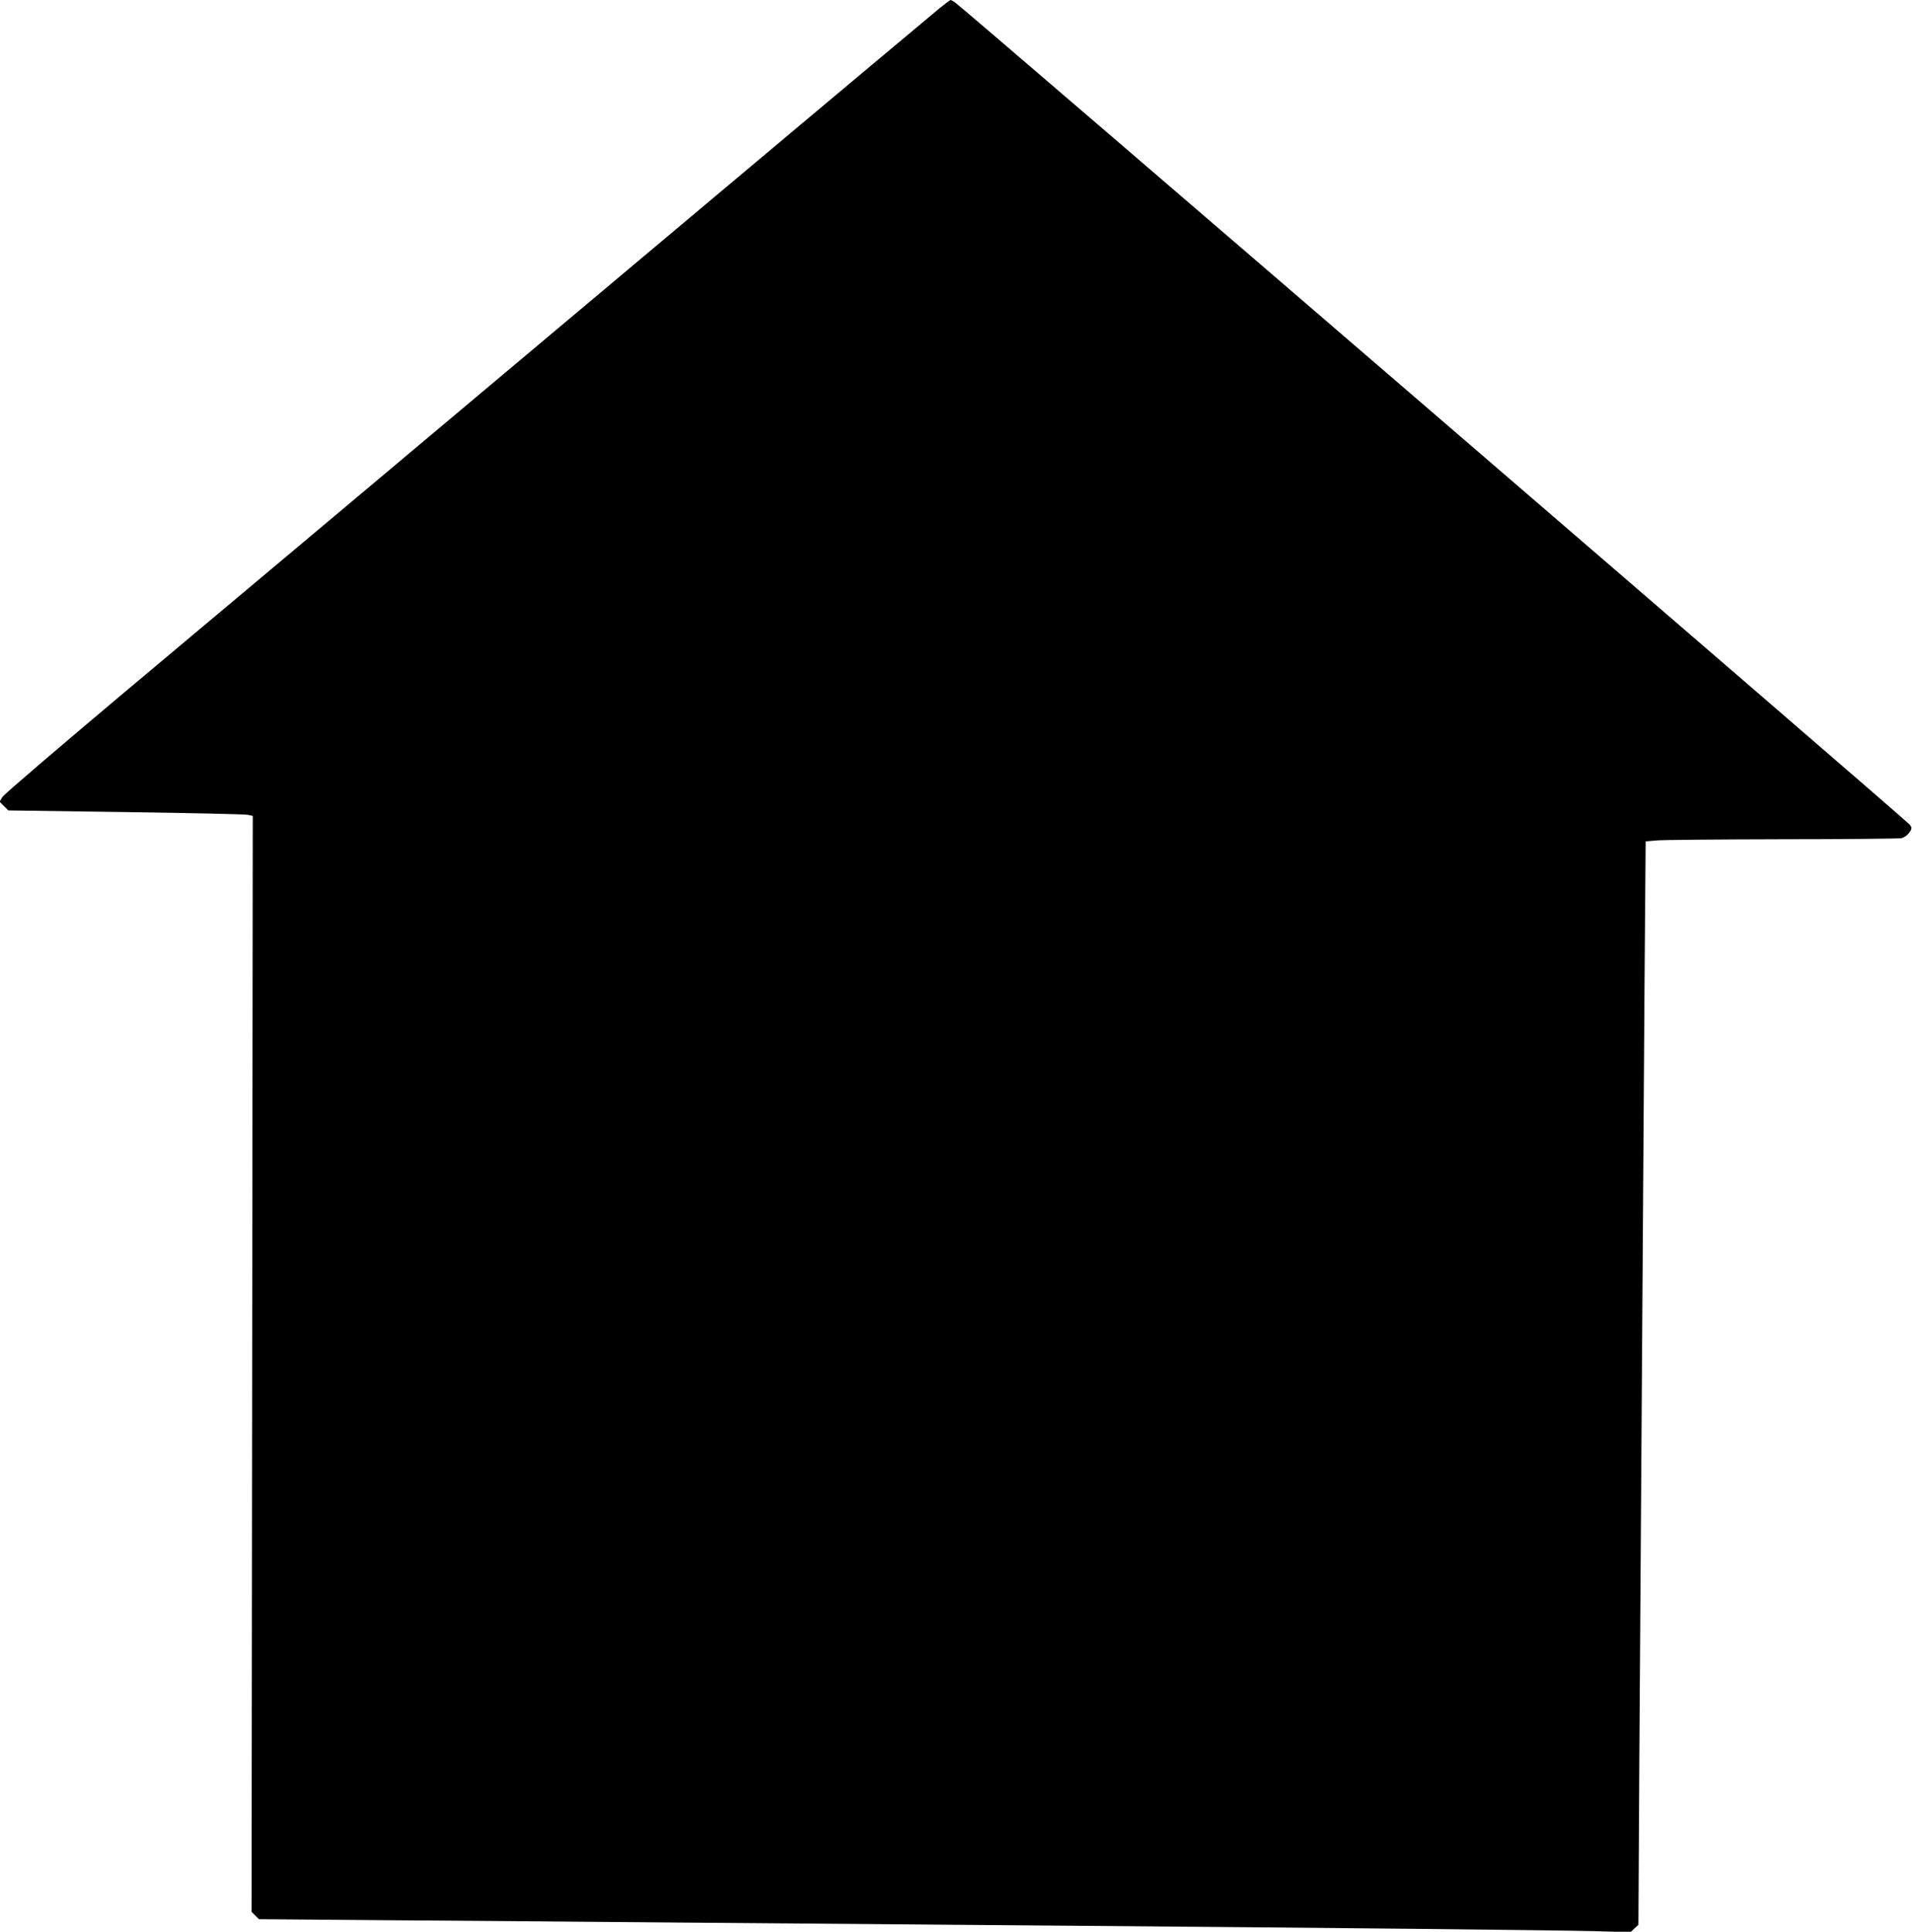
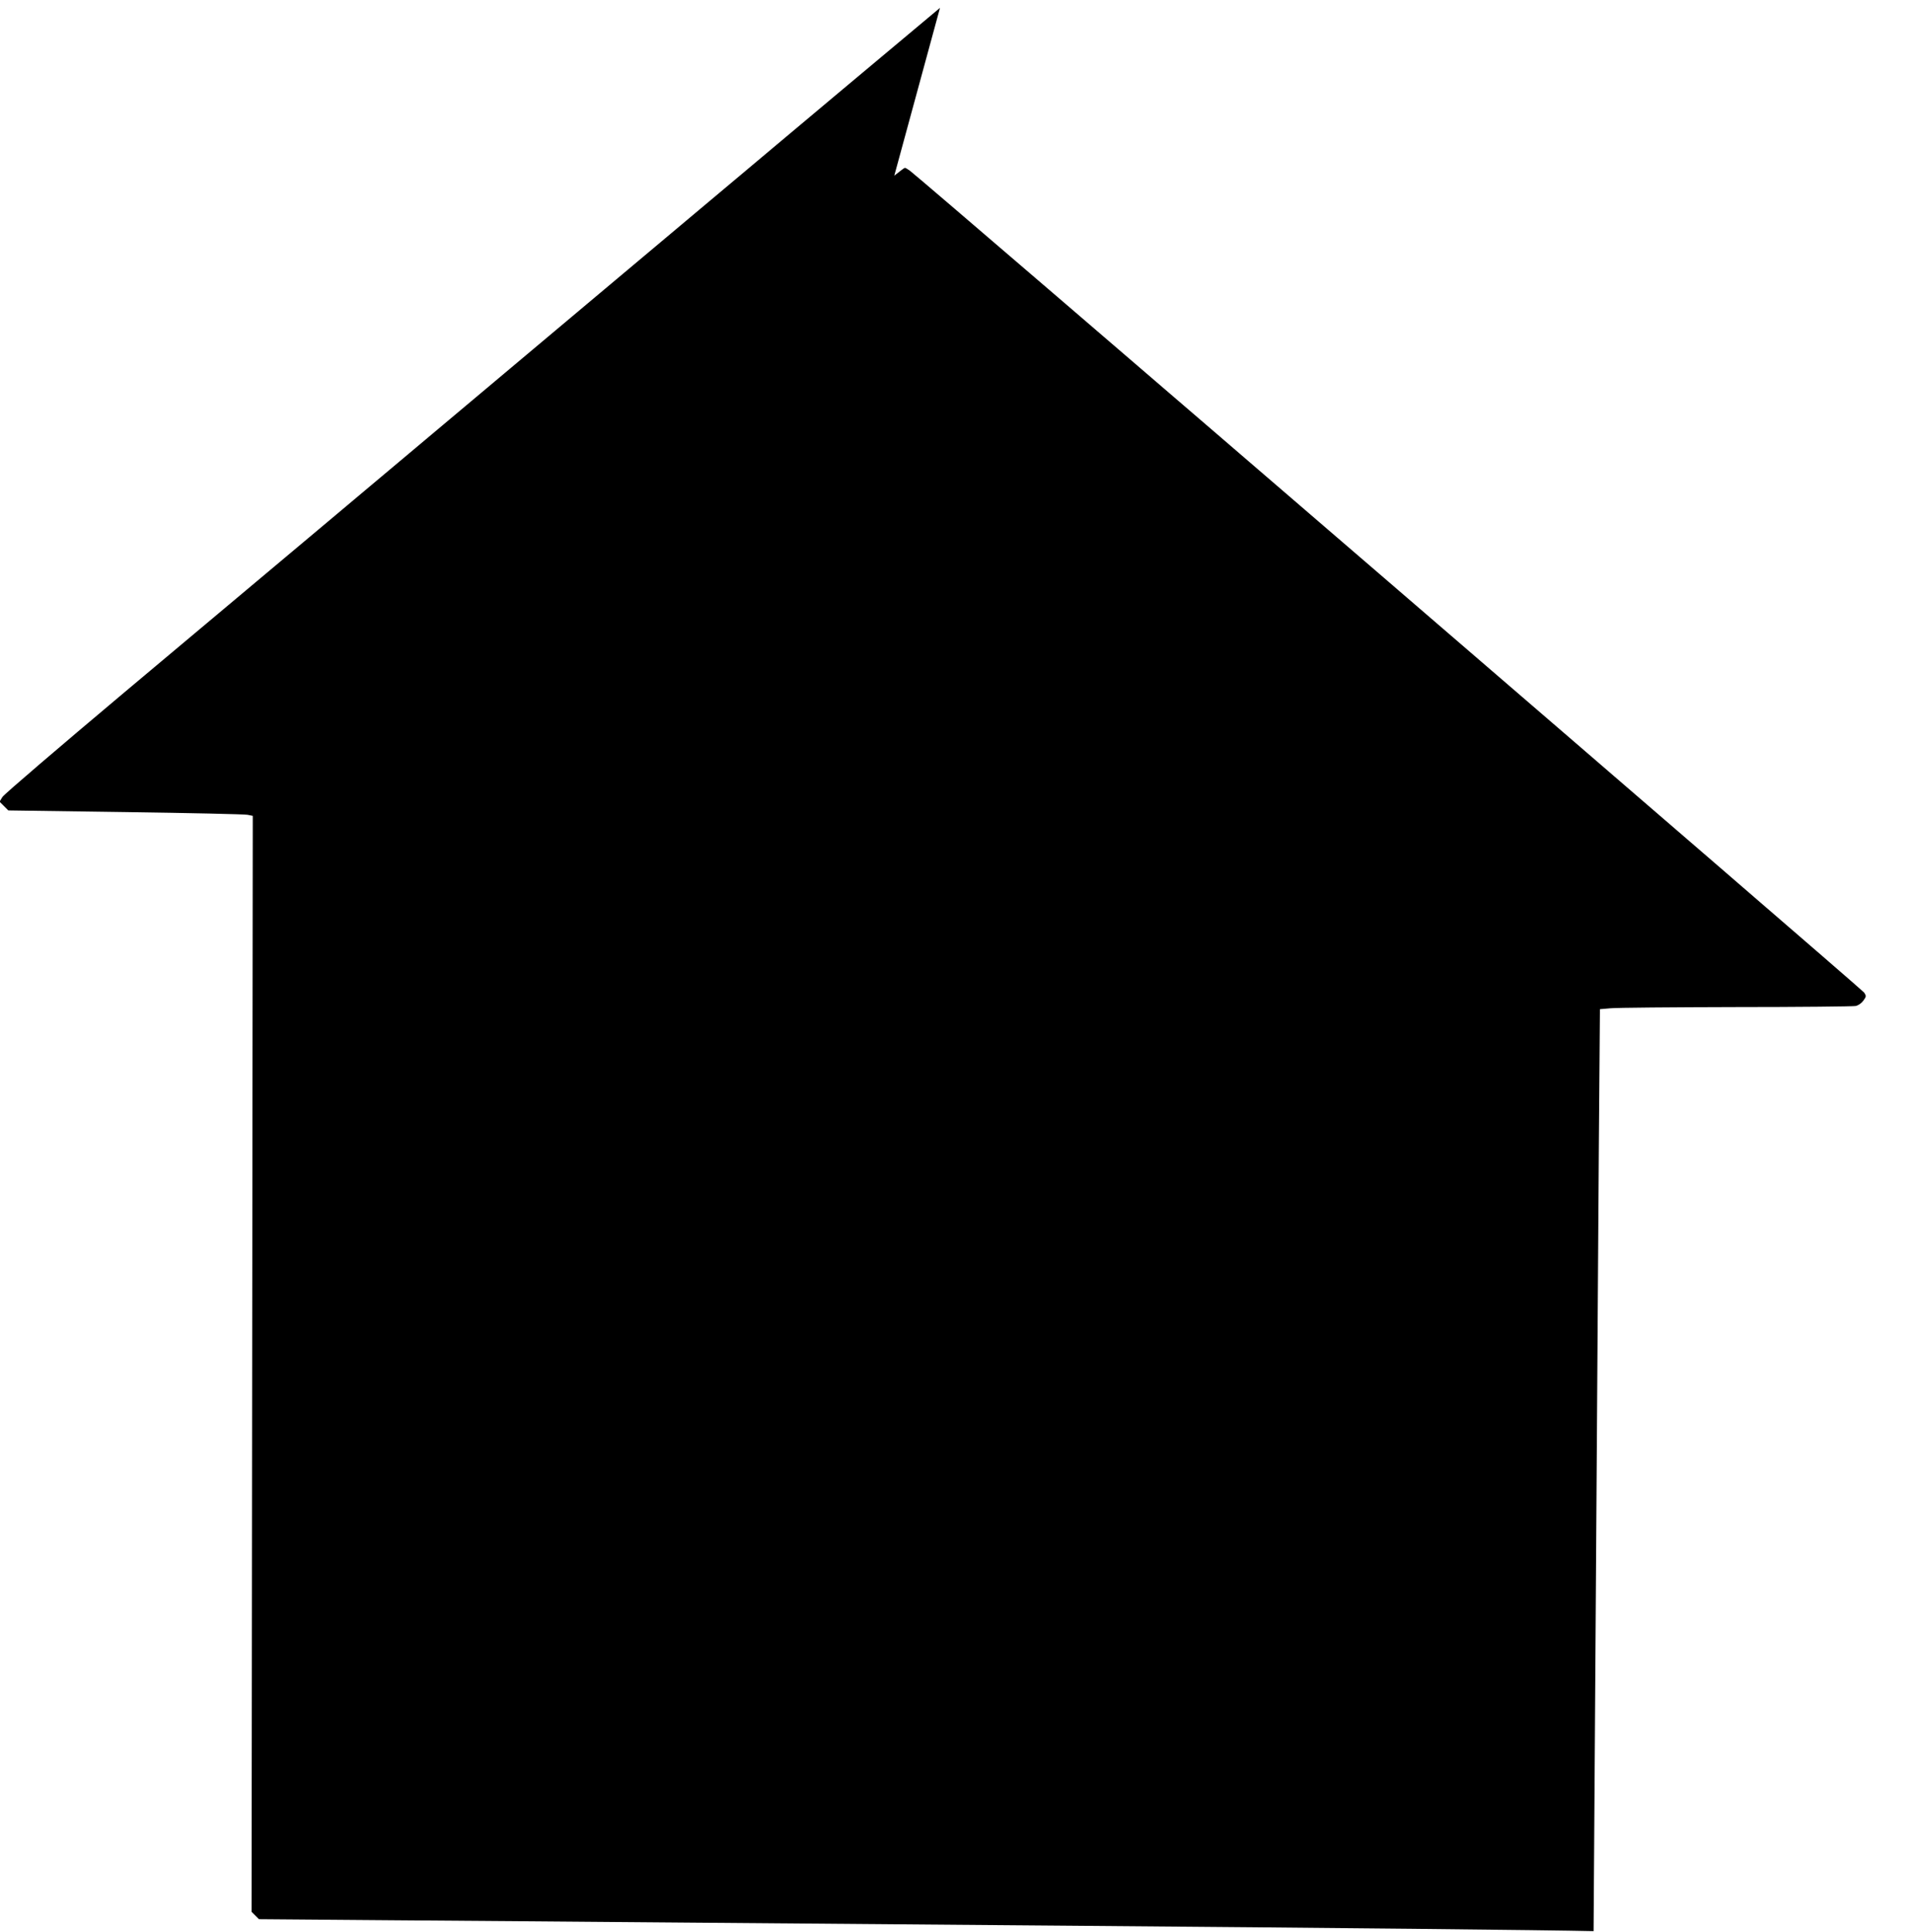
<svg xmlns="http://www.w3.org/2000/svg" version="1.0" width="1267pt" height="1280pt" viewBox="0 0 1267 1280" preserveAspectRatio="xMidYMid meet">
  <g transform="translate(0,1280) scale(0.1,-0.1)" fill="#000000" stroke="none">
-     <path d="M6229 12748 c-35 -28 -1088 -911 -2339 -1962 -1251 -1051 -2630 -2209 -3065 -2573 -434 -365 -799 -677 -809 -694 l-19 -31 29 -29 29 -29 775 -11 c426 -6 791 -14 810 -18 l35 -7 -4 -3631 -4 -3631 24 -24 25 -25 874 -7 c481 -3 1388 -11 2015 -16 627 -5 1734 -14 2460 -20 1747 -14 3192 -29 3495 -36 l245 -7 26 25 26 24 6 1070 c11 1645 28 4241 35 5224 l7 885 70 6 c39 4 413 7 831 8 419 0 776 4 793 7 19 4 40 19 52 36 19 27 20 30 5 53 -16 24 -6273 5413 -6325 5447 -14 10 -28 18 -32 18 -3 0 -34 -23 -70 -52z" />
+     <path d="M6229 12748 c-35 -28 -1088 -911 -2339 -1962 -1251 -1051 -2630 -2209 -3065 -2573 -434 -365 -799 -677 -809 -694 l-19 -31 29 -29 29 -29 775 -11 c426 -6 791 -14 810 -18 l35 -7 -4 -3631 -4 -3631 24 -24 25 -25 874 -7 c481 -3 1388 -11 2015 -16 627 -5 1734 -14 2460 -20 1747 -14 3192 -29 3495 -36 c11 1645 28 4241 35 5224 l7 885 70 6 c39 4 413 7 831 8 419 0 776 4 793 7 19 4 40 19 52 36 19 27 20 30 5 53 -16 24 -6273 5413 -6325 5447 -14 10 -28 18 -32 18 -3 0 -34 -23 -70 -52z" />
  </g>
</svg>